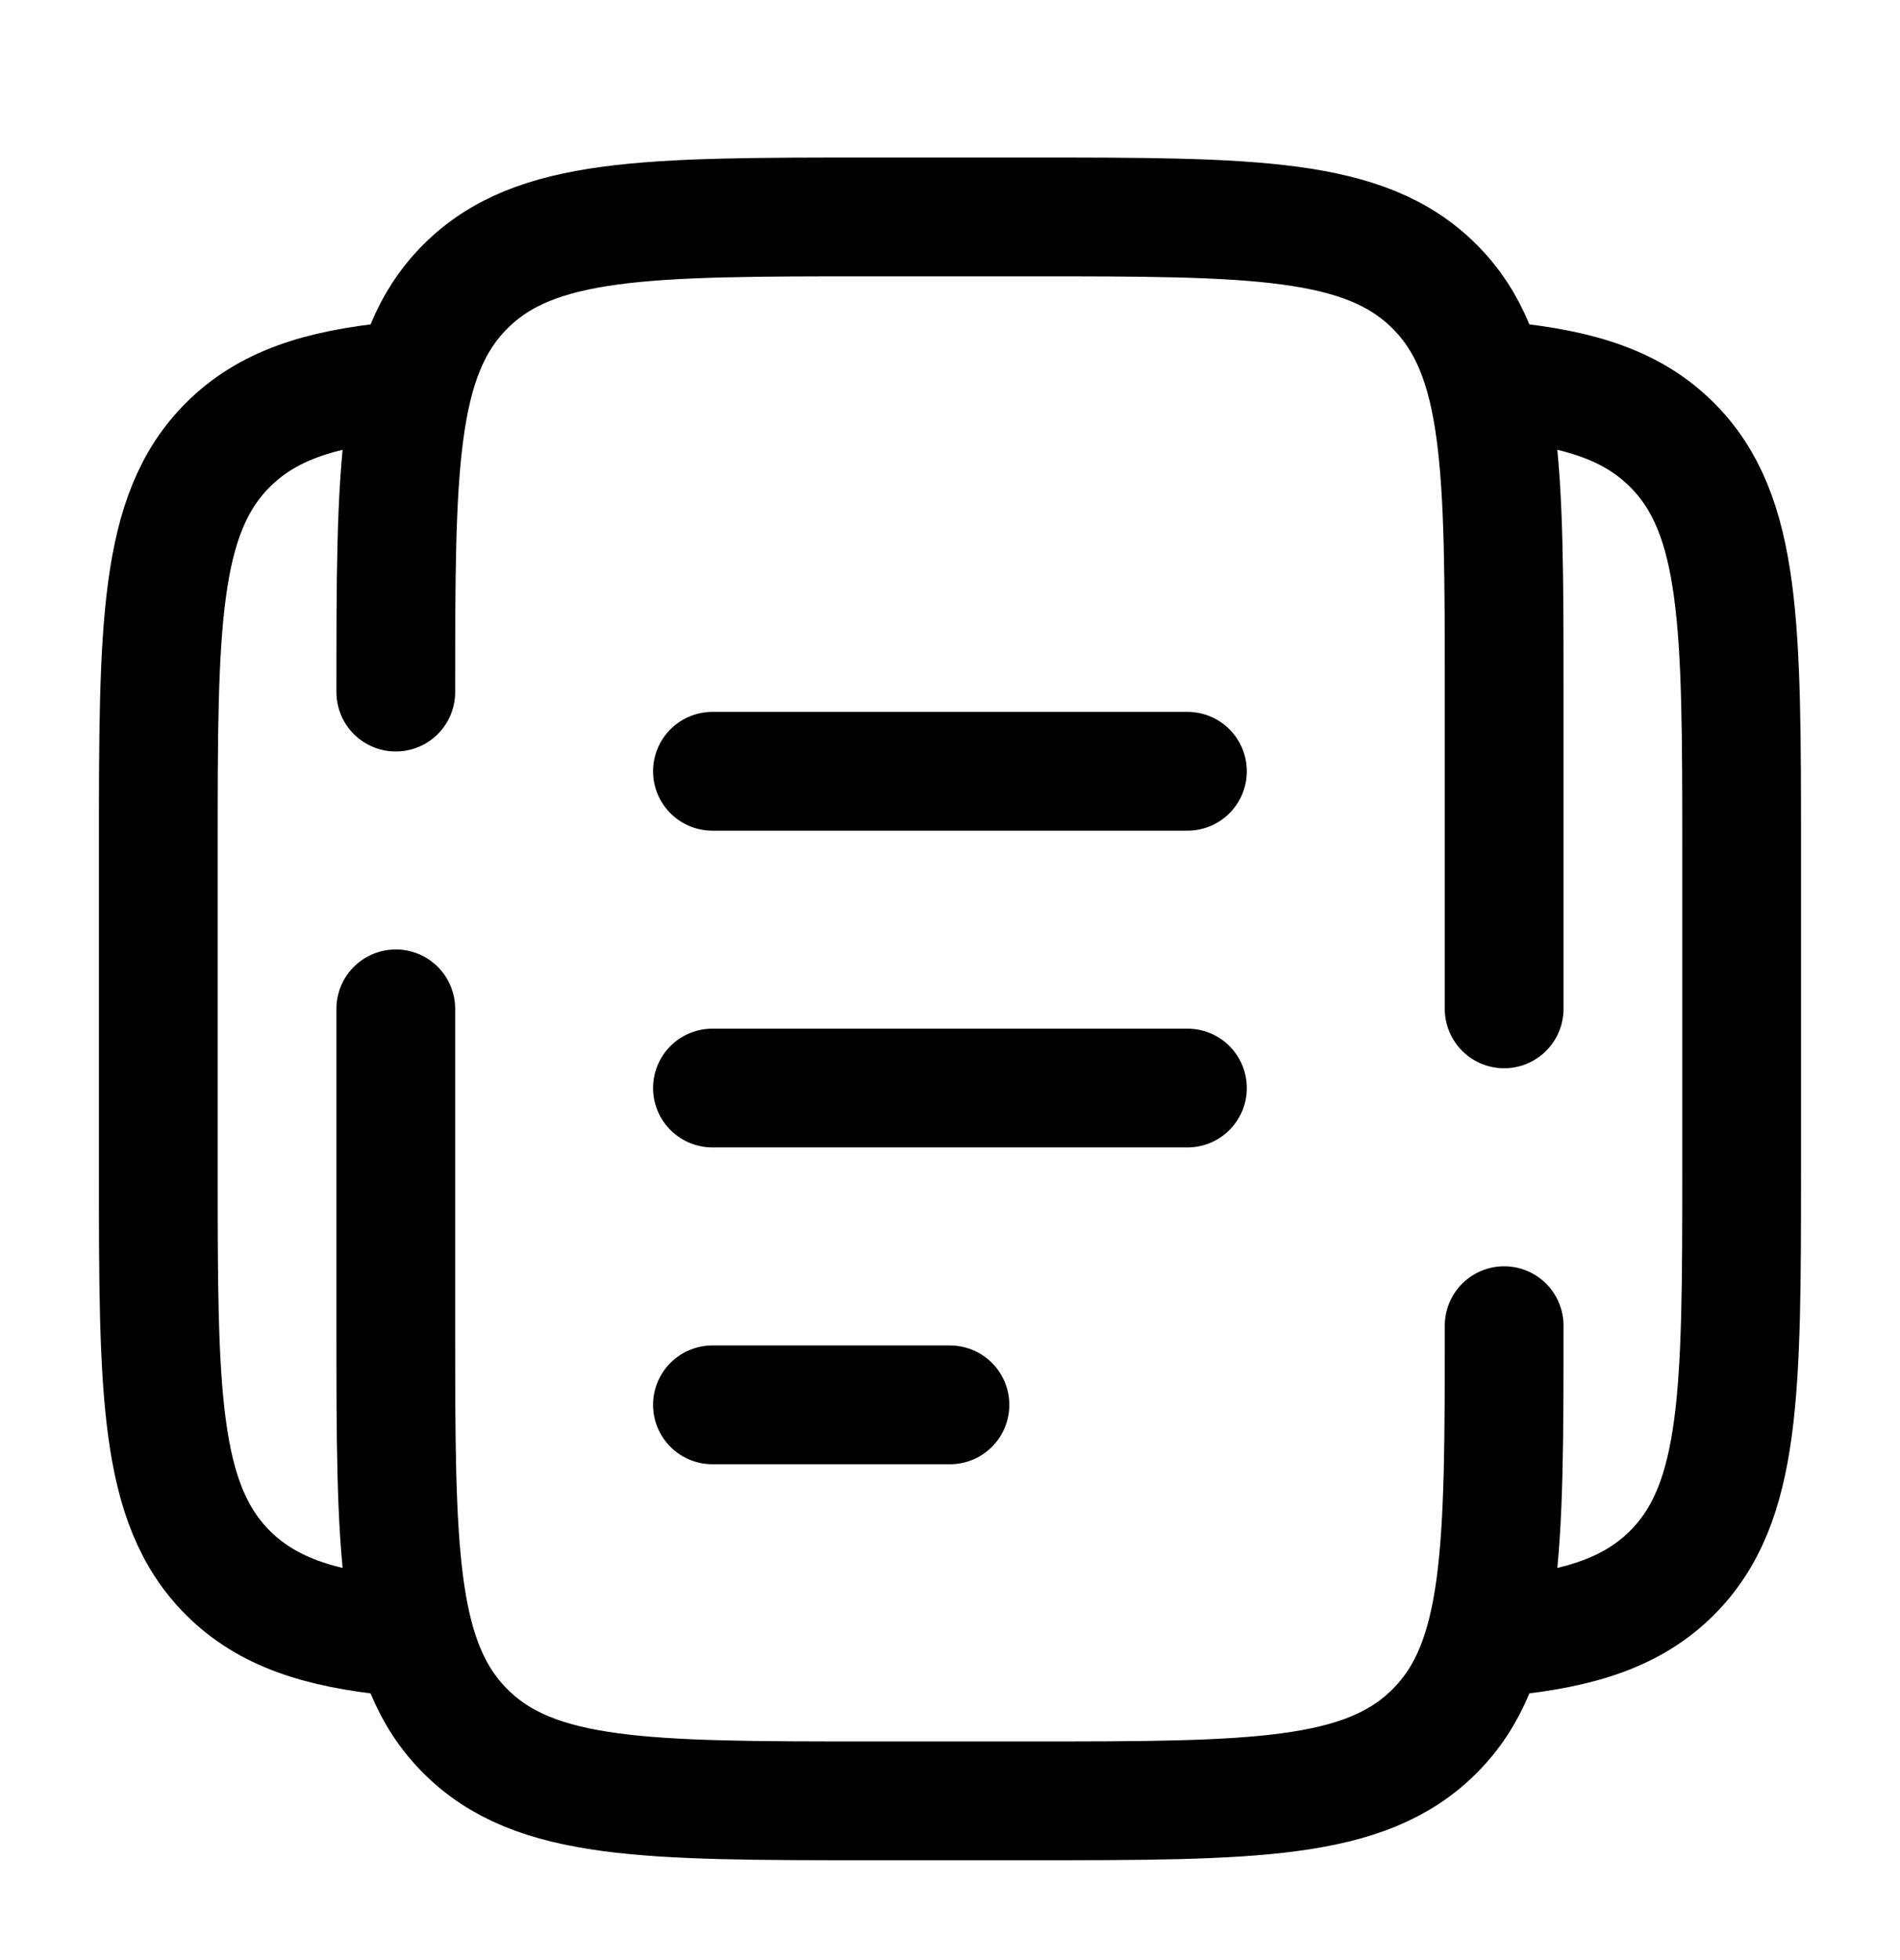
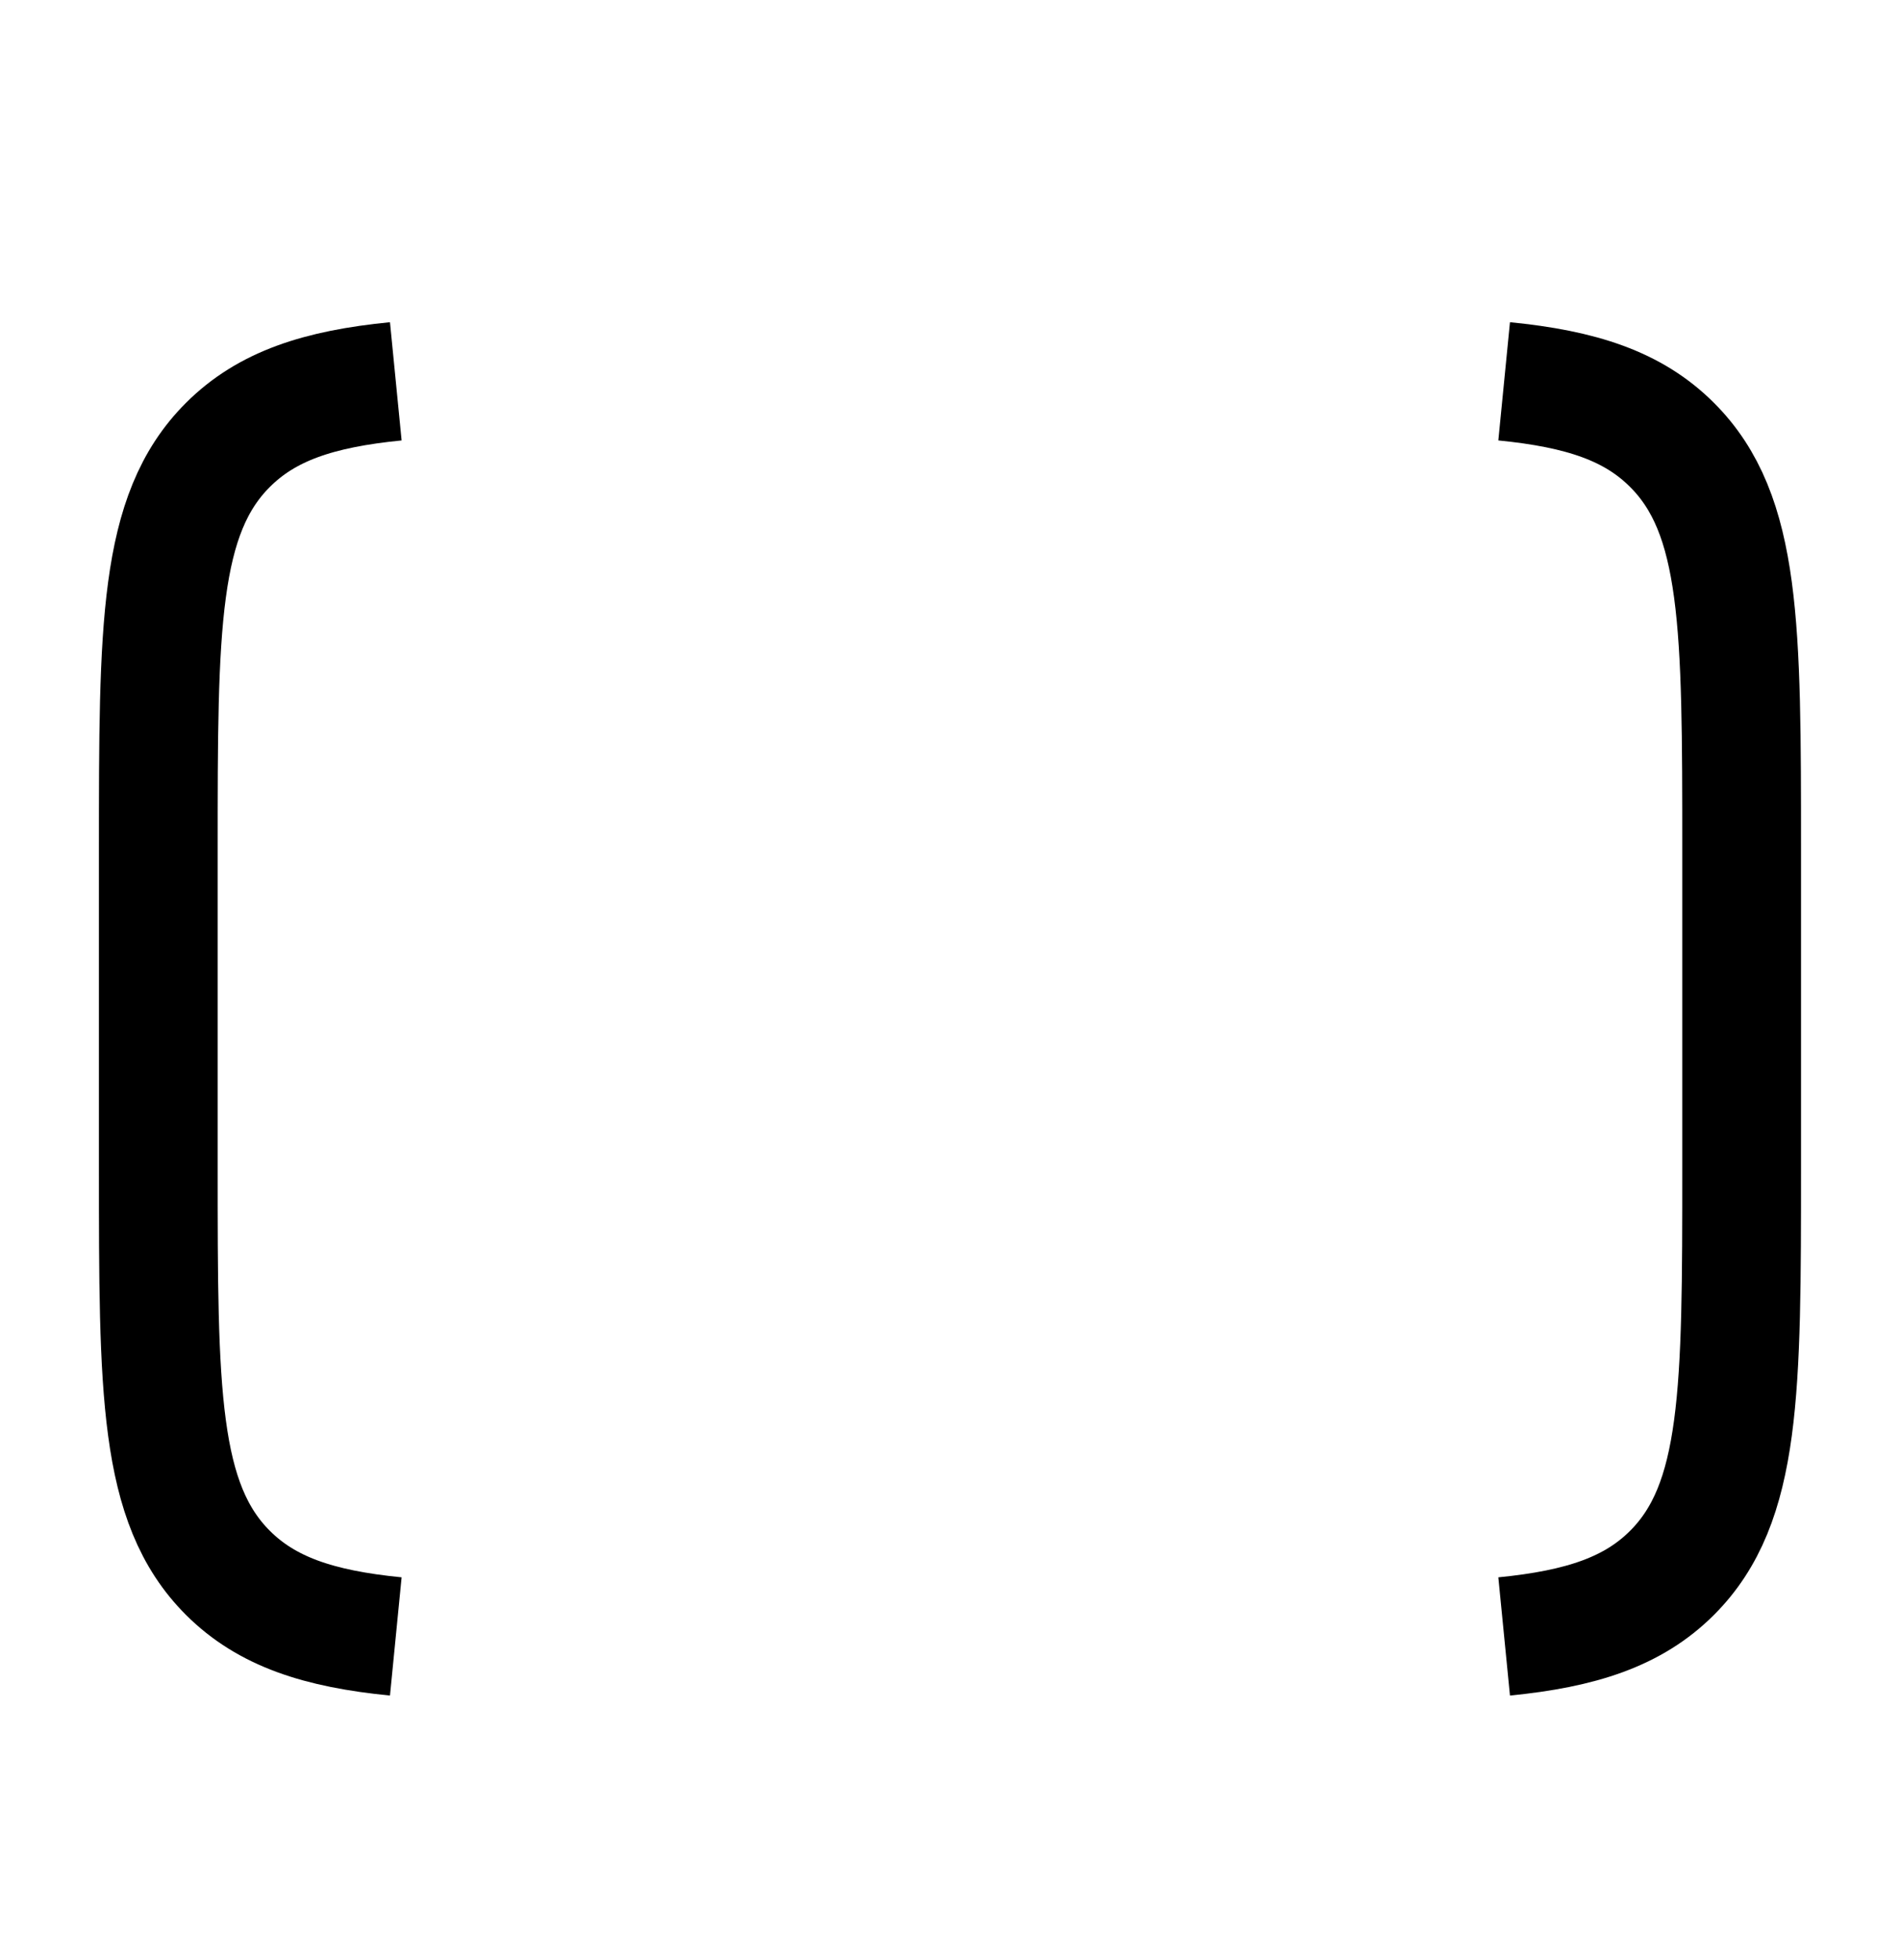
<svg xmlns="http://www.w3.org/2000/svg" width="32" height="33" viewBox="0 0 32 33" fill="none">
-   <path d="M25.333 22.319C25.333 26.089 25.333 27.976 24.161 29.146C22.99 30.319 21.104 30.319 17.333 30.319H14.666C10.896 30.319 9.009 30.319 7.838 29.146C6.666 27.976 6.666 26.089 6.666 22.319V16.985M6.666 11.652C6.666 7.881 6.666 5.995 7.838 4.824C9.009 3.652 10.896 3.652 14.666 3.652H17.333C21.104 3.652 22.99 3.652 24.161 4.824C25.333 5.995 25.333 7.881 25.333 11.652V16.985" stroke="black" stroke-width="2" stroke-linecap="round" />
  <path d="M6.666 6.42C5.366 6.548 4.492 6.837 3.838 7.491C2.666 8.661 2.666 10.548 2.666 14.319V19.652C2.666 23.423 2.666 25.309 3.838 26.48C4.492 27.133 5.366 27.423 6.666 27.551M25.333 6.42C26.633 6.548 27.508 6.837 28.161 7.491C29.333 8.661 29.333 10.548 29.333 14.319V19.652C29.333 23.423 29.333 25.309 28.161 26.48C27.508 27.133 26.633 27.423 25.333 27.551" stroke="black" stroke-width="2" />
-   <path d="M11.999 18.318H19.999M11.999 12.985H19.999M11.999 23.652H15.999" stroke="black" stroke-width="2" stroke-linecap="round" />
</svg>